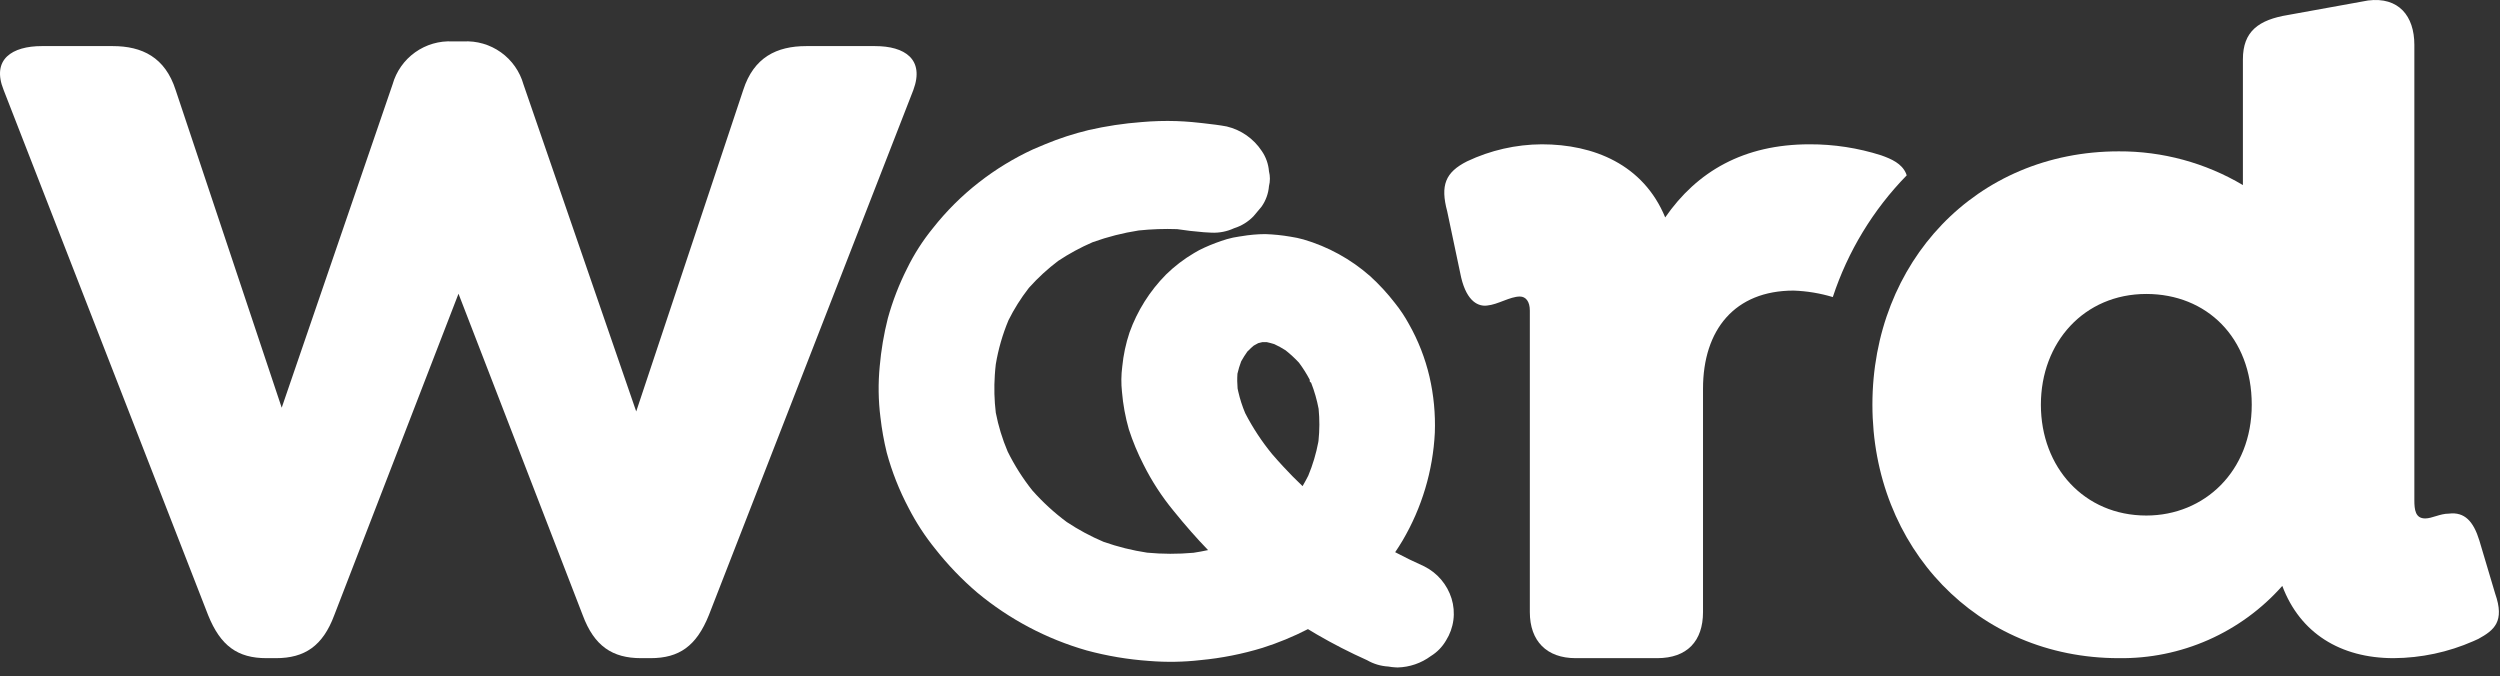
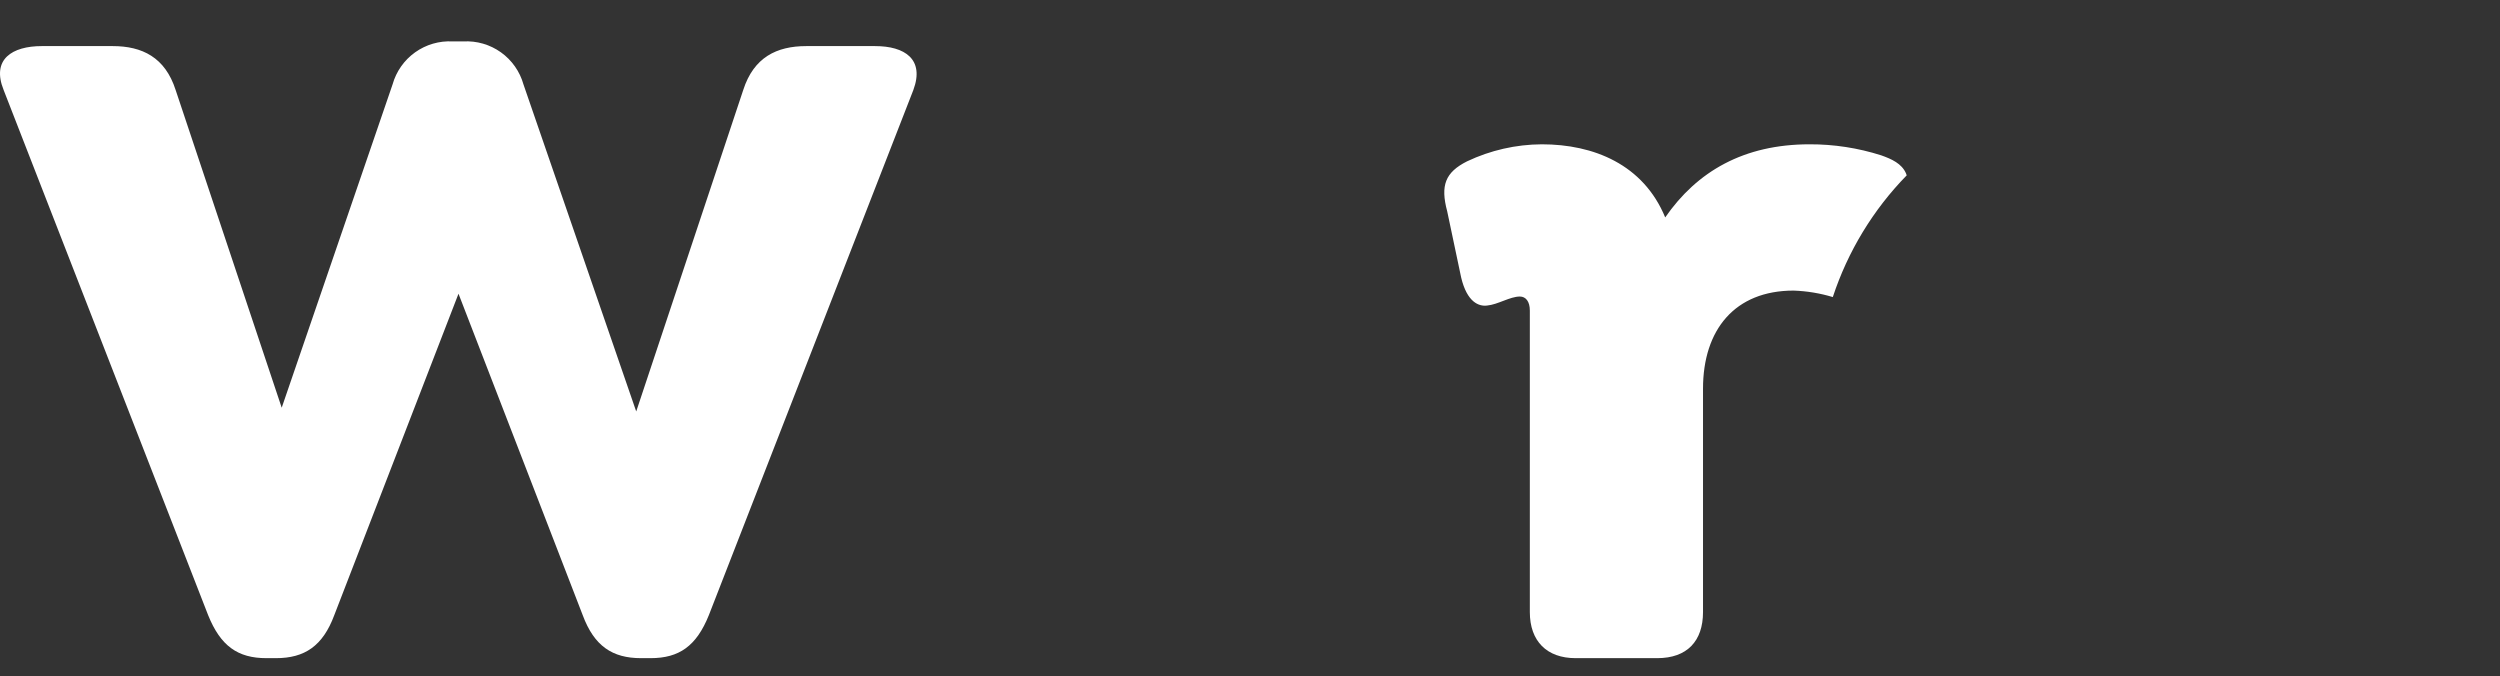
<svg xmlns="http://www.w3.org/2000/svg" width="255" height="69" viewBox="0 0 255 69" fill="none">
  <rect x="0" y="0" width="255" height="69" fill="#333333" stroke="none" />
-   <path fill-rule="evenodd" clip-rule="evenodd" d="M120.003 12.351C120.542 12.371 121.068 12.401 121.594 12.45C121.917 12.474 122.248 12.511 122.58 12.551L122.906 12.589C123.632 12.673 124.383 12.758 125.129 12.9C126.591 13.248 127.867 14.14 128.695 15.395C129.122 16.008 129.376 16.725 129.435 17.47C129.562 17.968 129.562 18.49 129.435 18.988C129.375 19.73 129.12 20.444 128.694 21.055L128.632 21.136L127.856 22.059C127.312 22.624 126.632 23.043 125.883 23.277C125.164 23.611 124.375 23.768 123.583 23.733C123.328 23.728 123.059 23.709 122.791 23.688C121.826 23.61 120.935 23.507 120.067 23.372C118.766 23.326 117.462 23.371 116.167 23.506L116.109 23.514C114.54 23.759 112.998 24.152 111.502 24.686L111.44 24.709C110.22 25.237 109.048 25.872 107.94 26.608C106.87 27.415 105.88 28.324 104.984 29.321L104.895 29.431C104.117 30.436 103.439 31.516 102.871 32.653C102.265 34.098 101.829 35.608 101.571 37.153C101.527 37.495 101.498 37.879 101.471 38.261C101.384 39.539 101.418 40.824 101.571 42.096C101.833 43.454 102.239 44.781 102.781 46.054C103.476 47.463 104.32 48.795 105.298 50.024C106.355 51.218 107.534 52.3 108.814 53.249C109.998 54.035 111.253 54.709 112.561 55.265L112.581 55.272C114.02 55.776 115.504 56.145 117.012 56.372C118.572 56.52 120.143 56.524 121.704 56.385H121.724C122.235 56.307 122.737 56.215 123.224 56.109C122.063 54.91 120.903 53.589 119.706 52.109C118.511 50.658 117.482 49.077 116.641 47.395C116.045 46.235 115.543 45.029 115.141 43.788C114.784 42.54 114.55 41.26 114.441 39.967C114.349 39.111 114.358 38.246 114.47 37.392C114.585 36.211 114.833 35.047 115.208 33.922C116.004 31.7 117.277 29.678 118.937 28.001C119.797 27.16 120.756 26.425 121.792 25.814C122.133 25.605 122.487 25.419 122.853 25.256C123.596 24.918 124.362 24.63 125.144 24.393C125.558 24.273 125.981 24.184 126.408 24.125L126.614 24.096C127.418 23.957 128.233 23.884 129.049 23.878C129.916 23.907 130.781 23.995 131.637 24.143C132.081 24.209 132.521 24.303 132.954 24.424C135.461 25.157 137.777 26.43 139.739 28.154C140.67 28.999 141.524 29.925 142.291 30.921C142.827 31.59 143.303 32.305 143.713 33.059C144.664 34.737 145.369 36.545 145.808 38.424C146.238 40.295 146.422 42.214 146.353 44.133C146.162 48.014 145.032 51.792 143.06 55.141C142.828 55.533 142.575 55.929 142.307 56.324C143.237 56.817 144.216 57.294 145.276 57.77C145.936 58.101 146.523 58.562 147.001 59.125C147.479 59.688 147.839 60.343 148.059 61.048C148.278 61.76 148.343 62.512 148.245 63.251C148.148 63.99 147.891 64.7 147.494 65.331C147.117 65.979 146.586 66.525 145.947 66.918C144.965 67.645 143.782 68.051 142.561 68.081L142.326 68.07C142.087 68.059 141.849 68.031 141.614 67.987C140.851 67.945 140.108 67.724 139.446 67.341C137.689 66.555 135.974 65.677 134.311 64.709C134.008 64.533 133.708 64.353 133.411 64.17C131.924 64.934 130.376 65.572 128.783 66.078C126.725 66.708 124.608 67.128 122.465 67.33C120.721 67.53 118.962 67.559 117.213 67.416C115.056 67.267 112.918 66.907 110.831 66.342C106.743 65.17 102.943 63.161 99.674 60.441C98.108 59.104 96.678 57.615 95.405 55.997C94.355 54.702 93.441 53.3 92.679 51.817C91.727 50.021 90.978 48.124 90.446 46.162C90.158 44.981 89.943 43.781 89.806 42.572C89.587 40.846 89.563 39.099 89.731 37.367C89.875 35.715 90.151 34.076 90.559 32.468C91.043 30.715 91.7 29.013 92.52 27.39C93.238 25.921 94.123 24.539 95.156 23.273C96.528 21.53 98.107 19.959 99.856 18.597C101.562 17.265 103.415 16.135 105.38 15.229C105.78 15.05 106.187 14.881 106.597 14.715C108.032 14.119 109.513 13.636 111.024 13.271C112.814 12.861 114.633 12.586 116.464 12.45C117.64 12.347 118.822 12.314 120.003 12.351ZM128.752 34.899C128.612 34.927 128.475 34.964 128.338 35C128.181 35.077 128.027 35.161 127.879 35.254C127.742 35.366 127.607 35.484 127.478 35.605V35.627L127.236 35.852C127.004 36.176 126.791 36.512 126.599 36.86C126.444 37.269 126.317 37.689 126.22 38.115C126.184 38.618 126.19 39.125 126.235 39.627L126.304 39.946C126.475 40.699 126.712 41.437 127.013 42.148C127.78 43.633 128.702 45.034 129.763 46.326C130.111 46.726 130.487 47.153 130.872 47.567C131.51 48.259 132.172 48.935 132.862 49.586C133.07 49.232 133.262 48.874 133.443 48.519C133.904 47.413 134.247 46.261 134.468 45.084L134.487 44.955C134.601 43.873 134.605 42.782 134.499 41.699C134.328 40.794 134.073 39.905 133.738 39.047L133.594 38.91V38.734C133.273 38.126 132.905 37.543 132.494 36.991C132.07 36.535 131.611 36.113 131.123 35.727C130.755 35.492 130.371 35.283 129.976 35.1C129.719 35.02 129.465 34.952 129.219 34.899C129.063 34.891 128.907 34.891 128.752 34.899Z" fill="white" />
-   <path fill-rule="evenodd" clip-rule="evenodd" d="M241.54 0.05C244.656 -0.343 246.264 1.622 246.264 4.57V51.014C246.264 51.996 246.364 52.881 247.37 52.881C248.07 52.881 248.877 52.39 249.782 52.39C251.39 52.19 252.295 53.176 252.897 55.141L254.506 60.546C255.506 63.396 254.406 64.281 252.797 65.165L252.284 65.398C249.721 66.524 246.953 67.115 244.15 67.132C238.723 67.132 234.602 64.576 232.794 59.761C230.708 62.118 228.137 63.996 225.258 65.269C222.379 66.541 219.259 67.176 216.112 67.132C201.64 67.132 190.986 55.832 190.986 41.284C190.986 26.736 201.537 15.438 216.112 15.438C220.567 15.415 224.945 16.604 228.776 18.877V6.045C228.776 3.195 230.384 2.015 233.399 1.524L241.54 0.05ZM218.924 29.984C212.592 29.985 208.17 34.898 208.17 41.284C208.17 47.67 212.592 52.584 218.924 52.584C224.854 52.584 229.678 48.064 229.678 41.284C229.678 34.405 225.055 29.984 218.924 29.984Z" fill="white" />
  <path d="M47.254 4.225C48.624 4.147 49.979 4.541 51.096 5.338C52.212 6.135 53.022 7.29 53.394 8.61L64.894 41.969L75.809 9.182C76.882 5.846 79.221 4.702 82.243 4.702H89.261C92.282 4.702 94.329 6.037 93.161 9.182L72.303 62.747C71.036 65.893 69.282 67.132 66.358 67.132H65.382C62.458 67.132 60.606 65.893 59.437 62.747L46.767 29.959L34.096 62.747C32.926 65.893 31.074 67.132 28.15 67.132H27.176C24.252 67.132 22.498 65.893 21.23 62.747L0.371 9.181C-0.896 6.036 1.249 4.701 4.271 4.701H11.482C14.504 4.701 16.843 5.845 17.915 9.181L28.734 41.587L40.042 8.61C40.413 7.29 41.224 6.135 42.341 5.338C43.457 4.541 44.812 4.148 46.182 4.225H47.254Z" fill="white" />
  <path d="M184.572 14.719C187.052 14.711 189.518 15.09 191.881 15.843C192.948 16.221 193.972 16.682 194.409 17.676L194.484 17.886C191.057 21.395 188.479 25.642 186.946 30.301C185.647 29.909 184.302 29.687 182.946 29.64C176.957 29.64 173.707 33.625 173.707 39.653V62.432C173.707 65.395 172.083 67.132 169.038 67.132H160.713C157.769 67.132 156.043 65.395 156.043 62.432V31.676C156.043 30.757 155.636 30.246 155.027 30.246C154.012 30.246 152.793 31.066 151.677 31.166C150.866 31.268 149.647 30.858 149.038 28.305L147.616 21.562C146.905 18.907 147.413 17.577 149.646 16.453C152.028 15.326 154.627 14.734 157.262 14.719C162.542 14.719 167.617 16.763 169.851 22.177C173.1 17.478 177.872 14.719 184.572 14.719Z" fill="white" />
</svg>